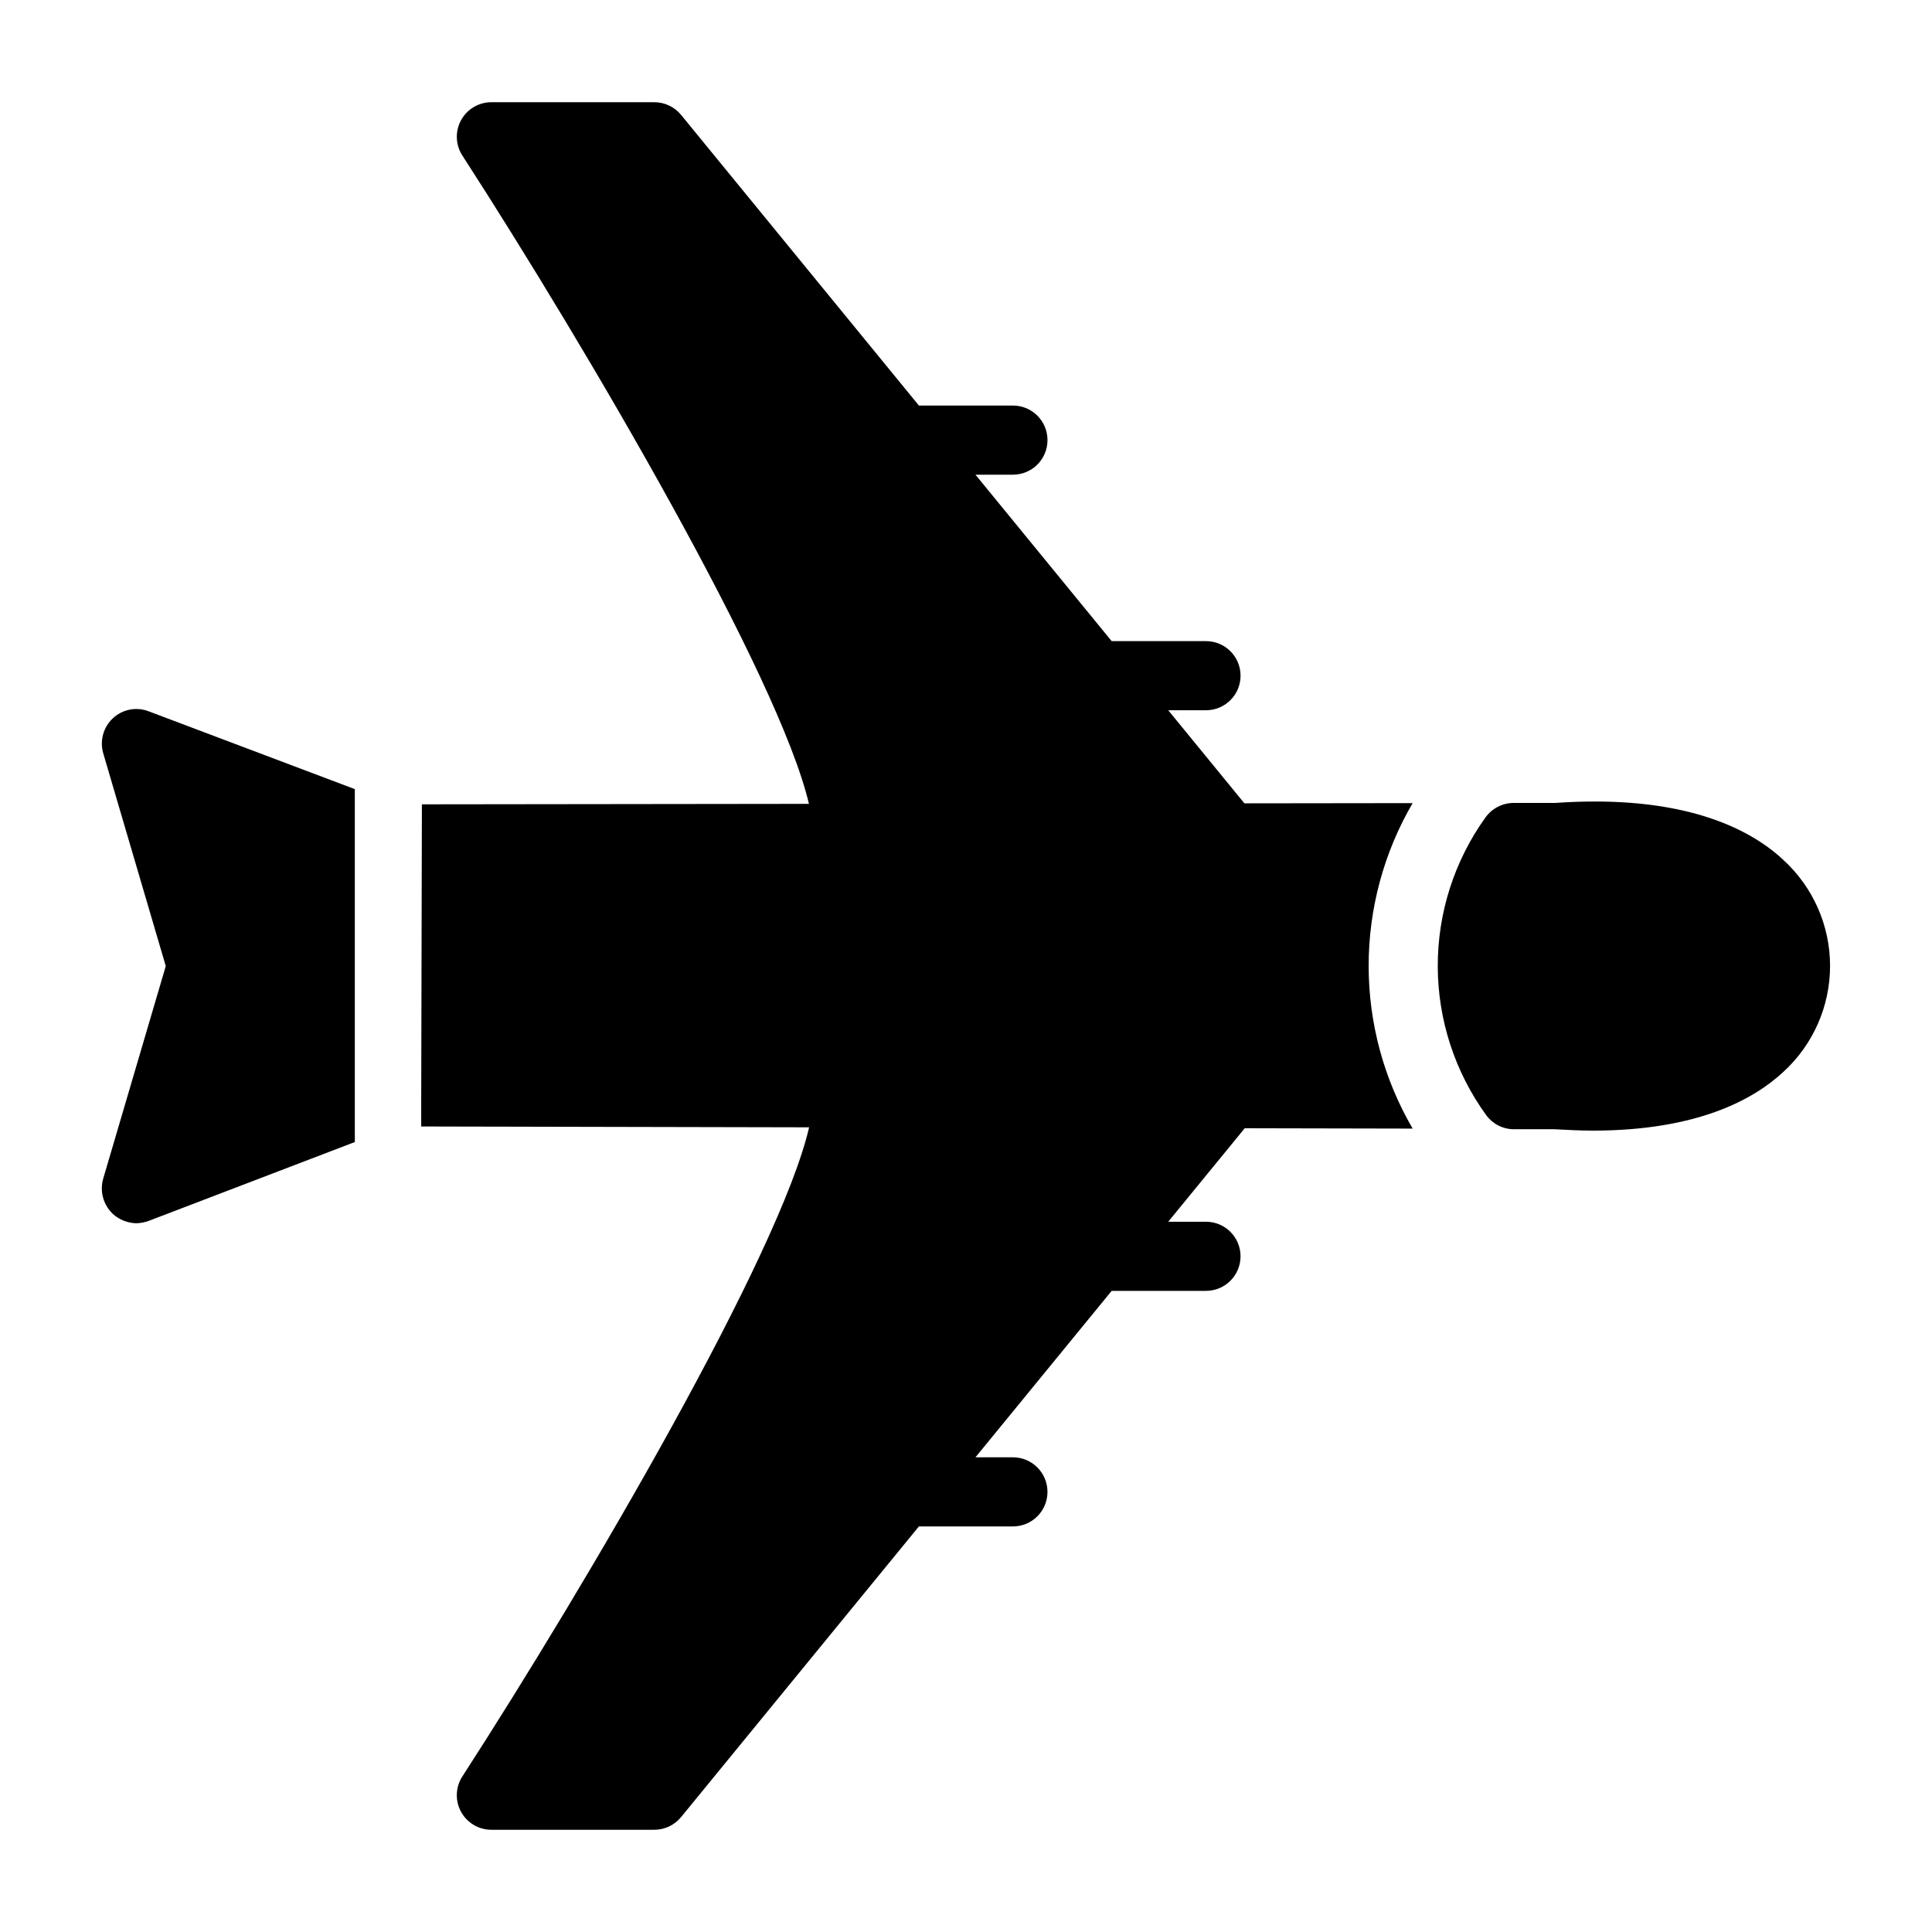
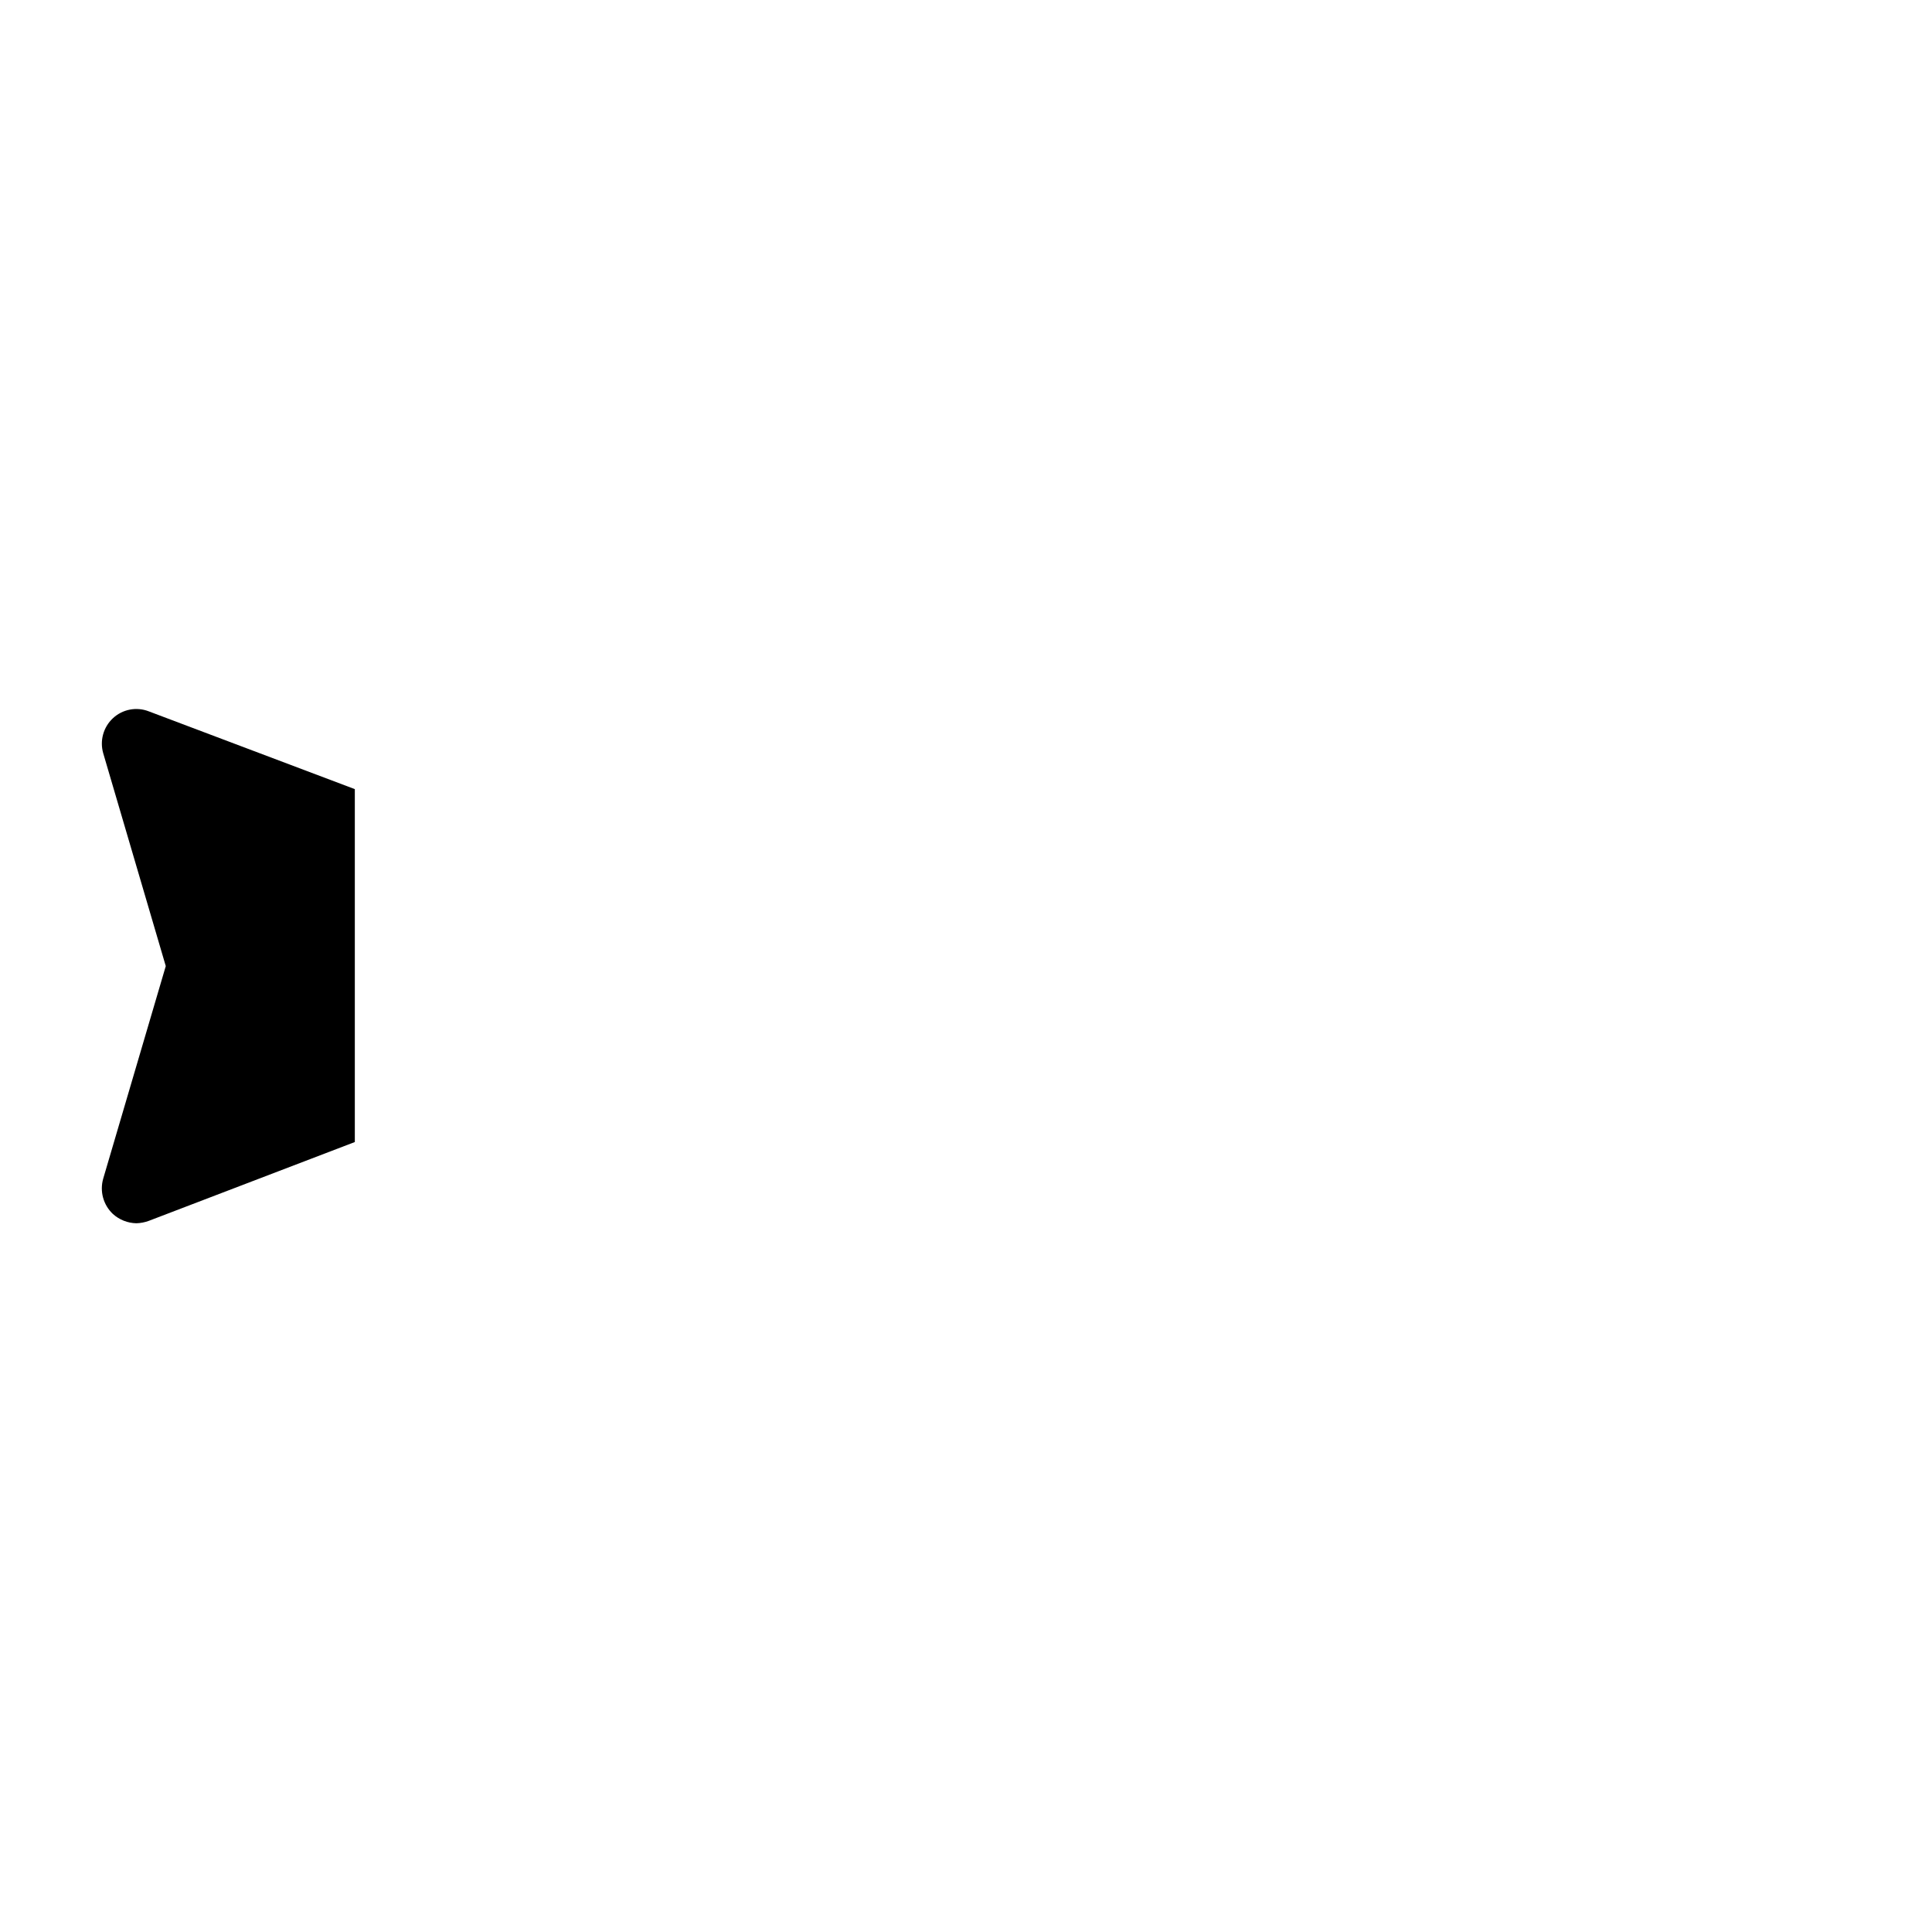
<svg xmlns="http://www.w3.org/2000/svg" fill="#000000" width="800px" height="800px" version="1.1" viewBox="144 144 512 512">
  <g>
    <path d="m173.91 334.35c-2.519 2.359-3.512 5.93-2.562 9.25l16.582 56.426-16.582 56.336c-0.961 3.352 0.027 6.953 2.562 9.344 1.711 1.551 3.922 2.426 6.231 2.473 1.125-0.035 2.238-0.25 3.297-0.641l54.594-20.887v-93.523l-54.594-20.609c-3.262-1.277-6.969-0.562-9.527 1.832z" />
-     <path d="m518.37 443.09c-7.637-13.09-11.664-27.973-11.664-43.125 0-15.156 4.019-30.039 11.656-43.129l-44.586 0.055-20.18-24.664h10.008-0.004c5.059 0 9.16-4.102 9.16-9.16s-4.102-9.16-9.16-9.16h-24.996l-36.094-44.109h9.926v-0.004c5.062 0 9.16-4.098 9.16-9.16 0-5.059-4.098-9.16-9.16-9.16h-24.914l-63.027-77.027c-1.742-2.125-4.344-3.359-7.09-3.359h-43.18c-3.356 0-6.441 1.832-8.047 4.781-1.605 2.945-1.469 6.535 0.355 9.352 33.297 51.523 83.938 138.12 91.844 171.81l-102.57 0.125-0.184 79.328v6.047h0.641l102.16 0.219c-7.738 33.531-58.527 120.39-91.895 172.03v-0.004c-1.824 2.816-1.961 6.406-0.355 9.352 1.605 2.949 4.691 4.781 8.047 4.781h43.18c2.746 0 5.348-1.234 7.09-3.359l63.027-77.031h24.914v0.004c5.062 0 9.16-4.102 9.16-9.16 0-5.059-4.098-9.16-9.16-9.16h-9.926l36.094-44.109h24.996c5.059 0 9.16-4.102 9.16-9.16s-4.102-9.16-9.16-9.16h-10.004l20.273-24.777z" />
-     <path d="m616.62 371.9c-8.793-8.246-26.566-17.496-60.457-15.113h-11.082c-2.945 0.027-5.699 1.457-7.418 3.848-8.254 11.5-12.676 25.309-12.641 39.465 0.031 14.156 4.519 27.941 12.82 39.406 1.707 2.348 4.43 3.742 7.328 3.754h10.719c3.574 0.184 6.961 0.367 10.168 0.367 27.754 0 42.688-8.246 50.562-15.574 7.879-7.207 12.367-17.395 12.367-28.074 0-10.68-4.488-20.867-12.367-28.078z" />
  </g>
</svg>